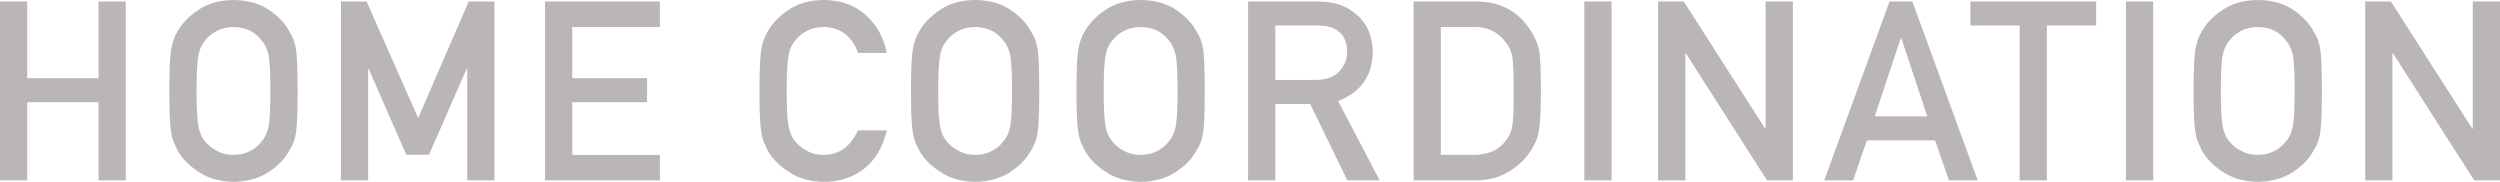
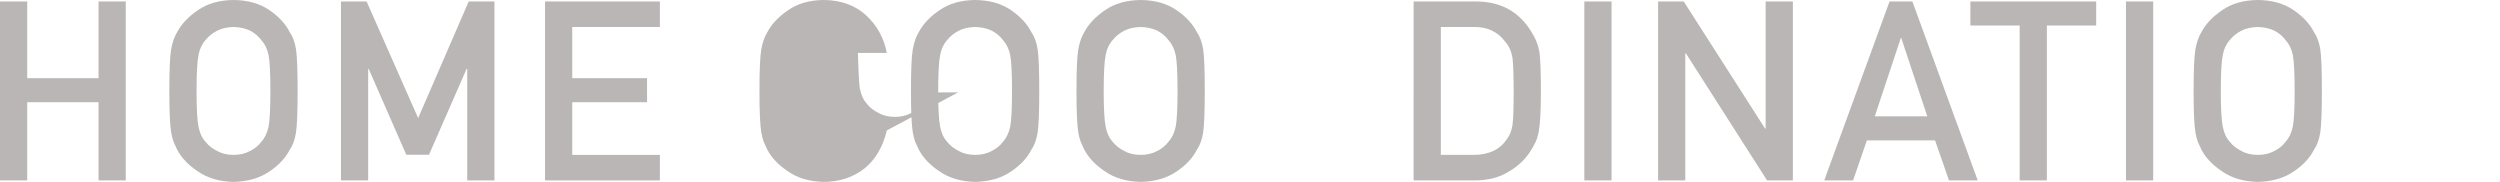
<svg xmlns="http://www.w3.org/2000/svg" id="_レイヤー_2" data-name="レイヤー 2" viewBox="0 0 415.527 30.23">
  <defs>
    <style>
      .cls-1 {
        fill: #b9b6b5;
      }
    </style>
  </defs>
  <g id="_レイヤー_1-2" data-name="レイヤー 1">
    <g>
      <path class="cls-1" d="M16.376,16.99H4.523v12.995H0V.245h4.523v12.751h11.853V.245h4.524v29.74h-4.524v-12.995Z" />
      <path class="cls-1" d="M28.145,15.115c0-3.461.102-5.778.307-6.95.218-1.172.553-2.119,1.004-2.841.724-1.368,1.884-2.587,3.482-3.658,1.57-1.084,3.53-1.639,5.879-1.666,2.376.027,4.356.585,5.94,1.673,1.57,1.074,2.704,2.298,3.4,3.672.505.721.853,1.666,1.044,2.835.177,1.17.266,3.481.266,6.935,0,3.4-.089,5.698-.266,6.895-.191,1.197-.54,2.155-1.044,2.876-.697,1.374-1.831,2.584-3.401,3.631-1.584,1.088-3.564,1.659-5.94,1.713-2.349-.054-4.309-.625-5.879-1.713-1.598-1.047-2.759-2.257-3.482-3.631-.218-.449-.417-.877-.594-1.285-.164-.421-.301-.952-.41-1.591-.205-1.197-.307-3.495-.307-6.895ZM32.669,15.115c0,2.93.109,4.913.328,5.948.192,1.036.582,1.874,1.17,2.514.479.613,1.108,1.111,1.888,1.492.767.45,1.684.674,2.751.674,1.081,0,2.018-.225,2.812-.674.752-.381,1.354-.879,1.806-1.492.588-.641.992-1.479,1.211-2.514.205-1.036.308-3.018.308-5.948s-.103-4.926-.308-5.989c-.219-1.008-.623-1.833-1.211-2.474-.452-.613-1.054-1.124-1.806-1.533-.794-.395-1.731-.606-2.812-.634-1.067.027-1.984.238-2.751.634-.78.409-1.41.92-1.888,1.533-.588.641-.979,1.465-1.17,2.473-.219,1.063-.328,3.06-.328,5.989Z" />
      <path class="cls-1" d="M56.67.245h4.263l8.567,19.385L77.905.245h4.278v29.74h-4.524V11.438h-.103l-6.254,14.283h-3.773l-6.254-14.283h-.082v18.548h-4.523V.245Z" />
      <path class="cls-1" d="M90.591.245h19.088v4.241h-14.565v8.51h12.433v3.994h-12.433v8.755h14.565v4.241h-19.088V.245Z" />
-       <path class="cls-1" d="M147.4,21.676c-.656,2.756-1.907,4.874-3.752,6.354-1.9,1.466-4.148,2.199-6.745,2.199-2.349-.054-4.309-.625-5.879-1.713-1.598-1.047-2.759-2.257-3.482-3.631-.219-.449-.417-.877-.594-1.285-.164-.421-.301-.952-.41-1.591-.205-1.197-.307-3.495-.307-6.895,0-3.454.102-5.766.307-6.935.219-1.169.553-2.114,1.004-2.835.724-1.373,1.885-2.597,3.484-3.672,1.571-1.088,3.532-1.645,5.882-1.673,2.883.027,5.232.876,7.05,2.546,1.817,1.684,2.964,3.768,3.443,6.253h-4.803c-.37-1.199-1.041-2.221-2.012-3.066-1.013-.804-2.244-1.219-3.694-1.247-1.068.027-1.984.238-2.751.634-.78.409-1.41.92-1.888,1.533-.588.641-.978,1.465-1.17,2.474-.219,1.063-.328,3.059-.328,5.989s.109,4.913.329,5.948c.191,1.036.582,1.874,1.17,2.514.479.613,1.109,1.111,1.89,1.492.766.45,1.684.674,2.751.674,2.546,0,4.449-1.356,5.709-4.068h4.797Z" />
+       <path class="cls-1" d="M147.4,21.676c-.656,2.756-1.907,4.874-3.752,6.354-1.9,1.466-4.148,2.199-6.745,2.199-2.349-.054-4.309-.625-5.879-1.713-1.598-1.047-2.759-2.257-3.482-3.631-.219-.449-.417-.877-.594-1.285-.164-.421-.301-.952-.41-1.591-.205-1.197-.307-3.495-.307-6.895,0-3.454.102-5.766.307-6.935.219-1.169.553-2.114,1.004-2.835.724-1.373,1.885-2.597,3.484-3.672,1.571-1.088,3.532-1.645,5.882-1.673,2.883.027,5.232.876,7.05,2.546,1.817,1.684,2.964,3.768,3.443,6.253h-4.803s.109,4.913.329,5.948c.191,1.036.582,1.874,1.17,2.514.479.613,1.109,1.111,1.89,1.492.766.45,1.684.674,2.751.674,2.546,0,4.449-1.356,5.709-4.068h4.797Z" />
      <path class="cls-1" d="M151.413,15.115c0-3.461.102-5.778.307-6.95.218-1.172.553-2.119,1.004-2.841.724-1.368,1.884-2.587,3.482-3.658,1.57-1.084,3.53-1.639,5.879-1.666,2.376.027,4.356.585,5.94,1.673,1.57,1.074,2.704,2.298,3.4,3.672.505.721.853,1.666,1.044,2.835.177,1.17.266,3.481.266,6.935,0,3.4-.089,5.698-.266,6.895-.191,1.197-.54,2.155-1.044,2.876-.697,1.374-1.831,2.584-3.401,3.631-1.584,1.088-3.564,1.659-5.94,1.713-2.349-.054-4.309-.625-5.879-1.713-1.598-1.047-2.759-2.257-3.482-3.631-.218-.449-.417-.877-.594-1.285-.164-.421-.301-.952-.41-1.591-.205-1.197-.307-3.495-.307-6.895ZM155.937,15.115c0,2.93.109,4.913.328,5.948.192,1.036.582,1.874,1.17,2.514.479.613,1.108,1.111,1.888,1.492.767.45,1.684.674,2.751.674,1.081,0,2.018-.225,2.812-.674.752-.381,1.354-.879,1.806-1.492.588-.641.992-1.479,1.211-2.514.205-1.036.308-3.018.308-5.948s-.103-4.926-.308-5.989c-.219-1.008-.623-1.833-1.211-2.474-.452-.613-1.054-1.124-1.806-1.533-.794-.395-1.731-.606-2.812-.634-1.067.027-1.984.238-2.751.634-.78.409-1.41.92-1.888,1.533-.588.641-.979,1.465-1.17,2.473-.219,1.063-.328,3.06-.328,5.989Z" />
      <path class="cls-1" d="M178.922,15.115c0-3.461.102-5.778.307-6.95.218-1.172.553-2.119,1.004-2.841.724-1.368,1.884-2.587,3.482-3.658,1.57-1.084,3.53-1.639,5.879-1.666,2.376.027,4.356.585,5.94,1.673,1.57,1.074,2.704,2.298,3.4,3.672.505.721.853,1.666,1.044,2.835.177,1.17.266,3.481.266,6.935,0,3.4-.089,5.698-.266,6.895-.191,1.197-.54,2.155-1.044,2.876-.697,1.374-1.831,2.584-3.401,3.631-1.584,1.088-3.564,1.659-5.94,1.713-2.349-.054-4.309-.625-5.879-1.713-1.598-1.047-2.759-2.257-3.482-3.631-.218-.449-.417-.877-.594-1.285-.164-.421-.301-.952-.41-1.591-.205-1.197-.307-3.495-.307-6.895ZM183.446,15.115c0,2.93.109,4.913.328,5.948.192,1.036.582,1.874,1.17,2.514.479.613,1.108,1.111,1.888,1.492.767.45,1.684.674,2.751.674,1.081,0,2.018-.225,2.812-.674.752-.381,1.354-.879,1.806-1.492.588-.641.992-1.479,1.211-2.514.205-1.036.308-3.018.308-5.948s-.103-4.926-.308-5.989c-.219-1.008-.623-1.833-1.211-2.474-.452-.613-1.054-1.124-1.806-1.533-.794-.395-1.731-.606-2.812-.634-1.067.027-1.984.238-2.751.634-.78.409-1.41.92-1.888,1.533-.588.641-.979,1.465-1.17,2.473-.219,1.063-.328,3.06-.328,5.989Z" />
-       <path class="cls-1" d="M207.448.245h11.674c2.49,0,4.521.653,6.094,1.958,1.893,1.482,2.88,3.597,2.962,6.344-.055,4.039-1.978,6.786-5.77,8.241l6.916,13.198h-5.375l-6.184-12.71h-5.794v12.71h-4.523V.245ZM211.972,13.281h6.862c1.699-.027,2.973-.518,3.822-1.472.835-.886,1.253-1.977,1.253-3.273-.027-1.554-.527-2.679-1.5-3.375-.767-.614-1.876-.921-3.329-.921h-7.109v9.04Z" />
      <path class="cls-1" d="M234.958.245h10.455c4.045.027,7.079,1.7,9.102,5.018.724,1.115,1.181,2.285,1.372,3.508.15,1.224.226,3.339.226,6.344,0,3.196-.117,5.426-.349,6.691-.109.639-.273,1.21-.492,1.713-.232.49-.512,1-.84,1.53-.875,1.401-2.091,2.557-3.648,3.468-1.544.979-3.437,1.469-5.678,1.469h-10.146V.245ZM239.481,25.744h5.417c2.544,0,4.391-.865,5.54-2.596.506-.64.828-1.451.964-2.432.123-.968.185-2.78.185-5.437,0-2.589-.062-4.442-.185-5.56-.164-1.117-.554-2.024-1.169-2.718-1.259-1.731-3.037-2.569-5.335-2.514h-5.417v21.259Z" />
      <path class="cls-1" d="M263.335.245h4.523v29.74h-4.523V.245Z" />
      <path class="cls-1" d="M275.59.245h4.265l13.532,21.142h.082V.245h4.524v29.74h-4.285l-13.512-21.142h-.082v21.142h-4.523V.245Z" />
      <path class="cls-1" d="M321.628,23.333h-11.332l-2.295,6.652h-4.795L314.066.245h3.791l10.861,29.74h-4.775l-2.315-6.652ZM320.337,19.339l-4.324-13.011h-.082l-4.324,13.011h8.729Z" />
      <path class="cls-1" d="M335.688,4.241h-8.189V.245h20.908v3.996h-8.195v25.744h-4.524V4.241Z" />
      <path class="cls-1" d="M353.359.245h4.523v29.74h-4.523V.245Z" />
      <path class="cls-1" d="M364.599,15.115c0-3.461.102-5.778.307-6.95.218-1.172.553-2.119,1.004-2.841.724-1.368,1.884-2.587,3.482-3.658,1.57-1.084,3.53-1.639,5.879-1.666,2.376.027,4.356.585,5.94,1.673,1.57,1.074,2.704,2.298,3.4,3.672.505.721.853,1.666,1.044,2.835.177,1.17.266,3.481.266,6.935,0,3.4-.089,5.698-.266,6.895-.191,1.197-.54,2.155-1.044,2.876-.697,1.374-1.831,2.584-3.401,3.631-1.584,1.088-3.564,1.659-5.94,1.713-2.349-.054-4.309-.625-5.879-1.713-1.598-1.047-2.759-2.257-3.482-3.631-.218-.449-.417-.877-.594-1.285-.164-.421-.301-.952-.41-1.591-.205-1.197-.307-3.495-.307-6.895ZM369.123,15.115c0,2.93.109,4.913.328,5.948.192,1.036.582,1.874,1.17,2.514.479.613,1.108,1.111,1.888,1.492.767.45,1.684.674,2.751.674,1.081,0,2.018-.225,2.812-.674.752-.381,1.354-.879,1.806-1.492.588-.641.992-1.479,1.211-2.514.205-1.036.308-3.018.308-5.948s-.103-4.926-.308-5.989c-.219-1.008-.623-1.833-1.211-2.474-.452-.613-1.054-1.124-1.806-1.533-.794-.395-1.731-.606-2.812-.634-1.067.027-1.984.238-2.751.634-.78.409-1.41.92-1.888,1.533-.588.641-.979,1.465-1.17,2.473-.219,1.063-.328,3.06-.328,5.989Z" />
-       <path class="cls-1" d="M393.125.245h4.265l13.532,21.142h.082V.245h4.524v29.74h-4.285l-13.512-21.142h-.082v21.142h-4.523V.245Z" />
    </g>
  </g>
</svg>